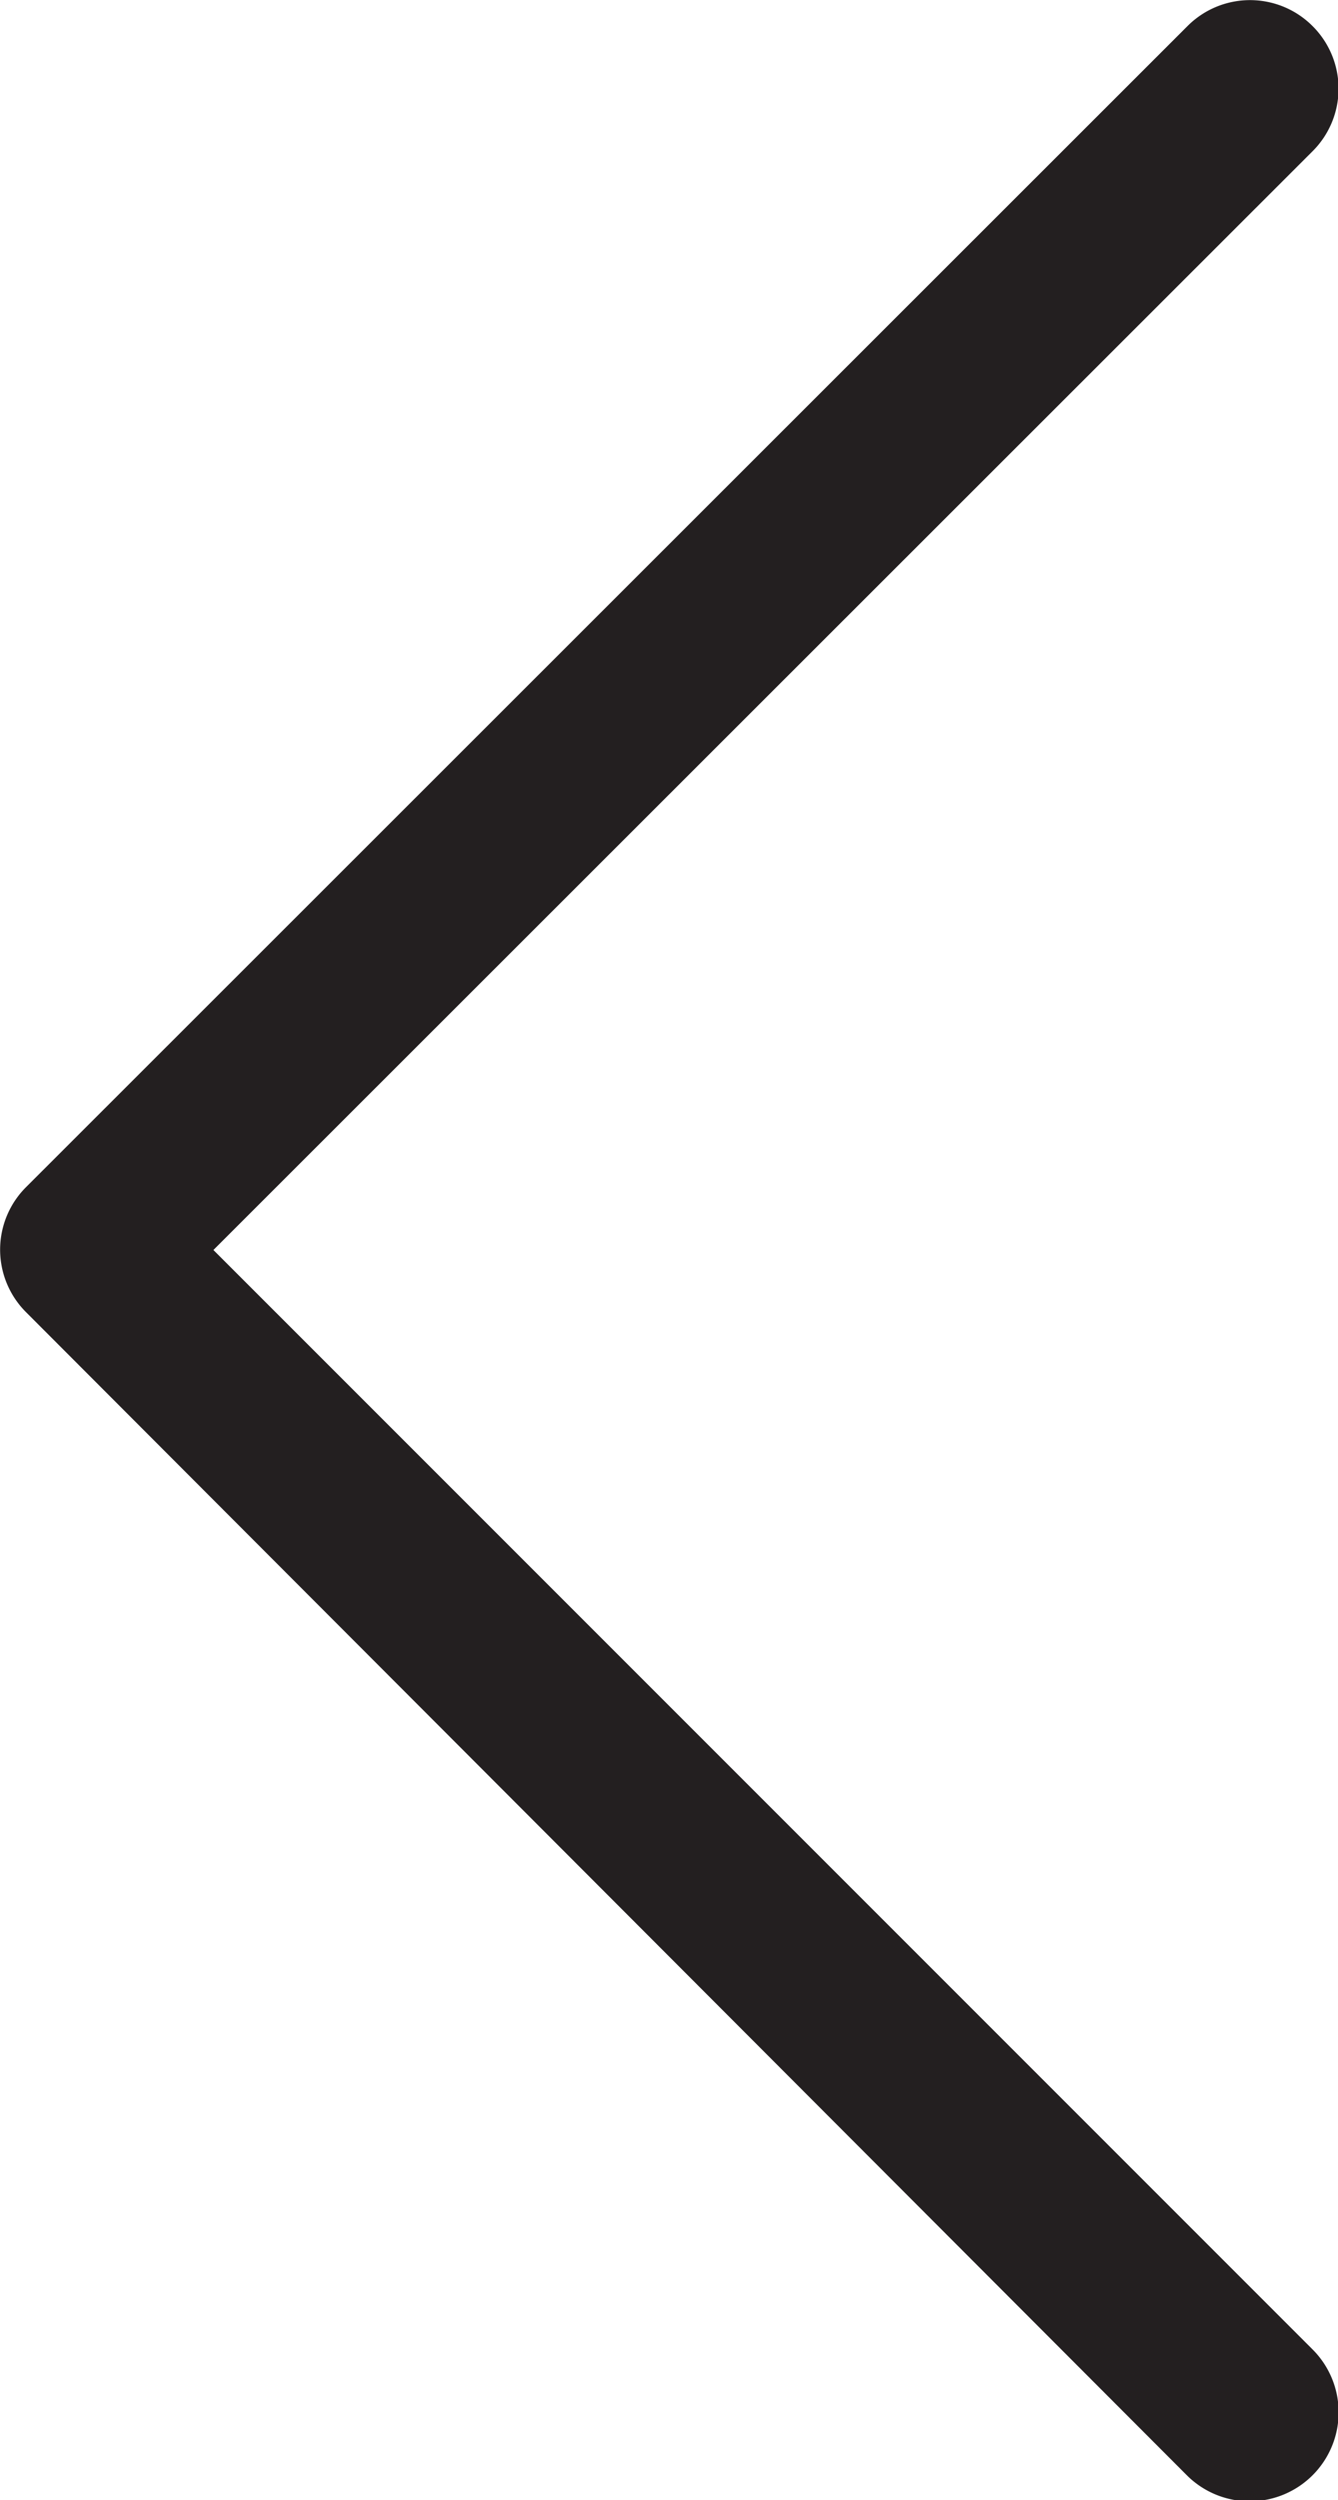
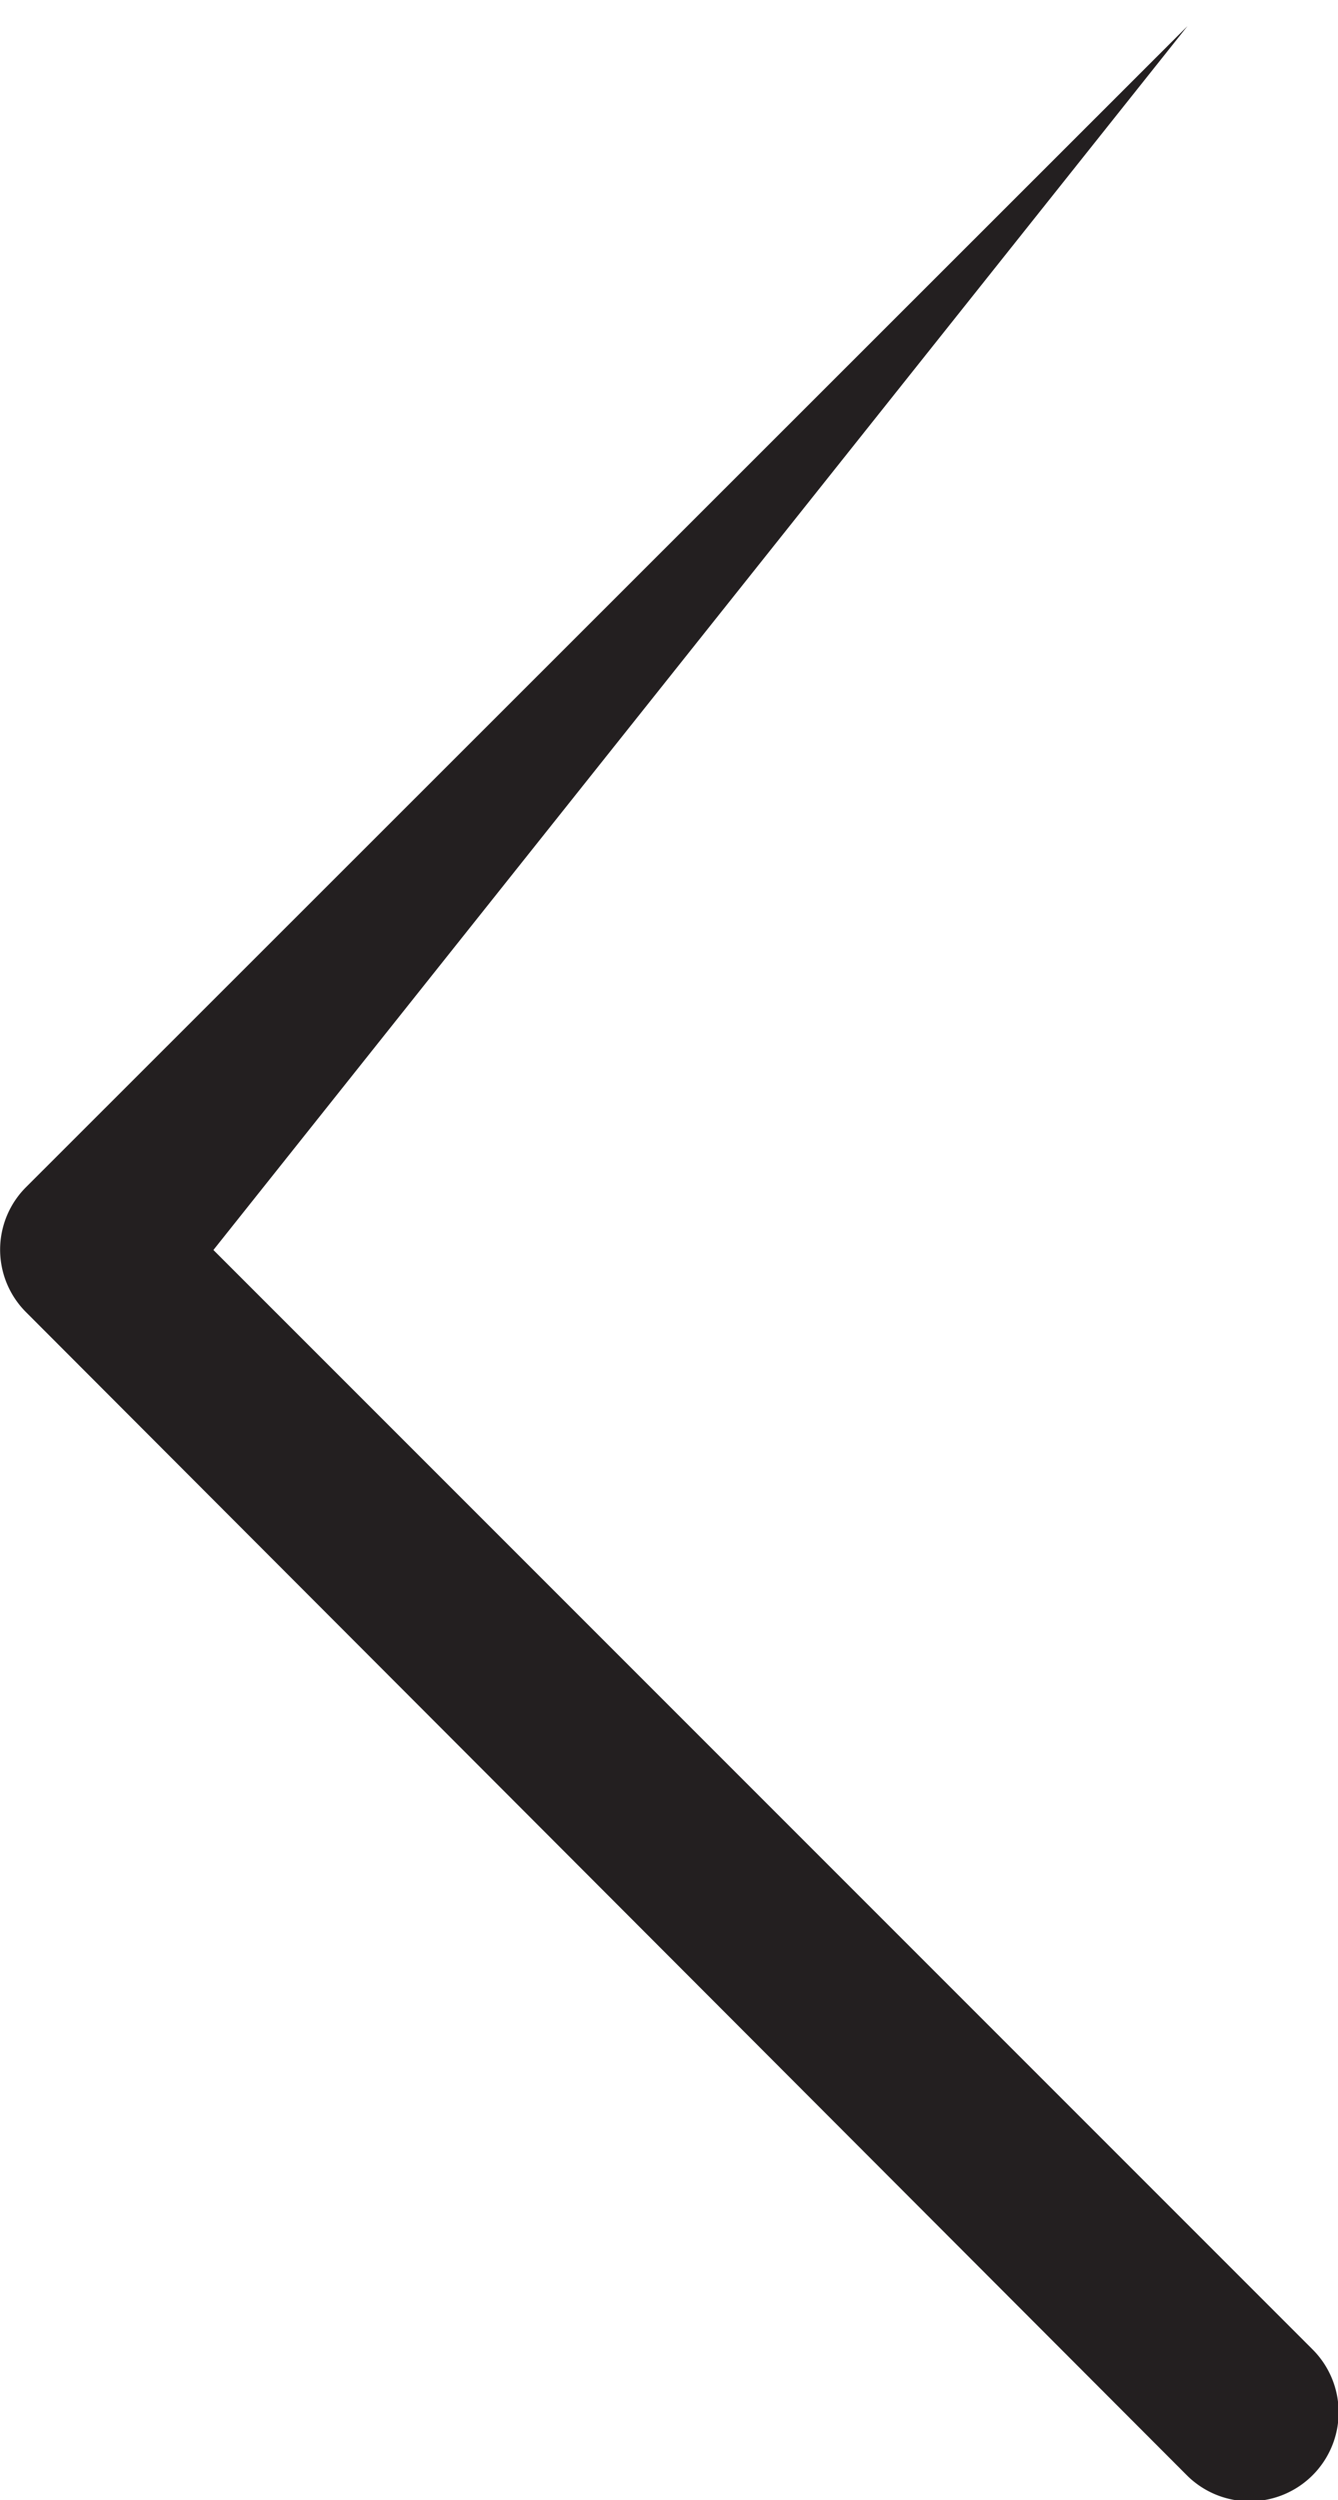
<svg xmlns="http://www.w3.org/2000/svg" id="Layer_1" data-name="Layer 1" viewBox="0 0 20 37.36">
  <defs>
    <style>.cls-1{fill:#231f20}</style>
  </defs>
  <title>chevron-prev-gray</title>
-   <path class="cls-1" d="M17.75.39a1.32 1.32 0 0 1 1.87 0 1.32 1.32 0 0 1 0 1.87L3.19 18.68 19.61 35.1a1.32 1.32 0 1 1-1.86 1.9L.39 19.61a1.32 1.32 0 0 1 0-1.87z" />
+   <path class="cls-1" d="M17.75.39L3.19 18.68 19.61 35.1a1.32 1.32 0 1 1-1.86 1.9L.39 19.61a1.32 1.32 0 0 1 0-1.87z" />
</svg>